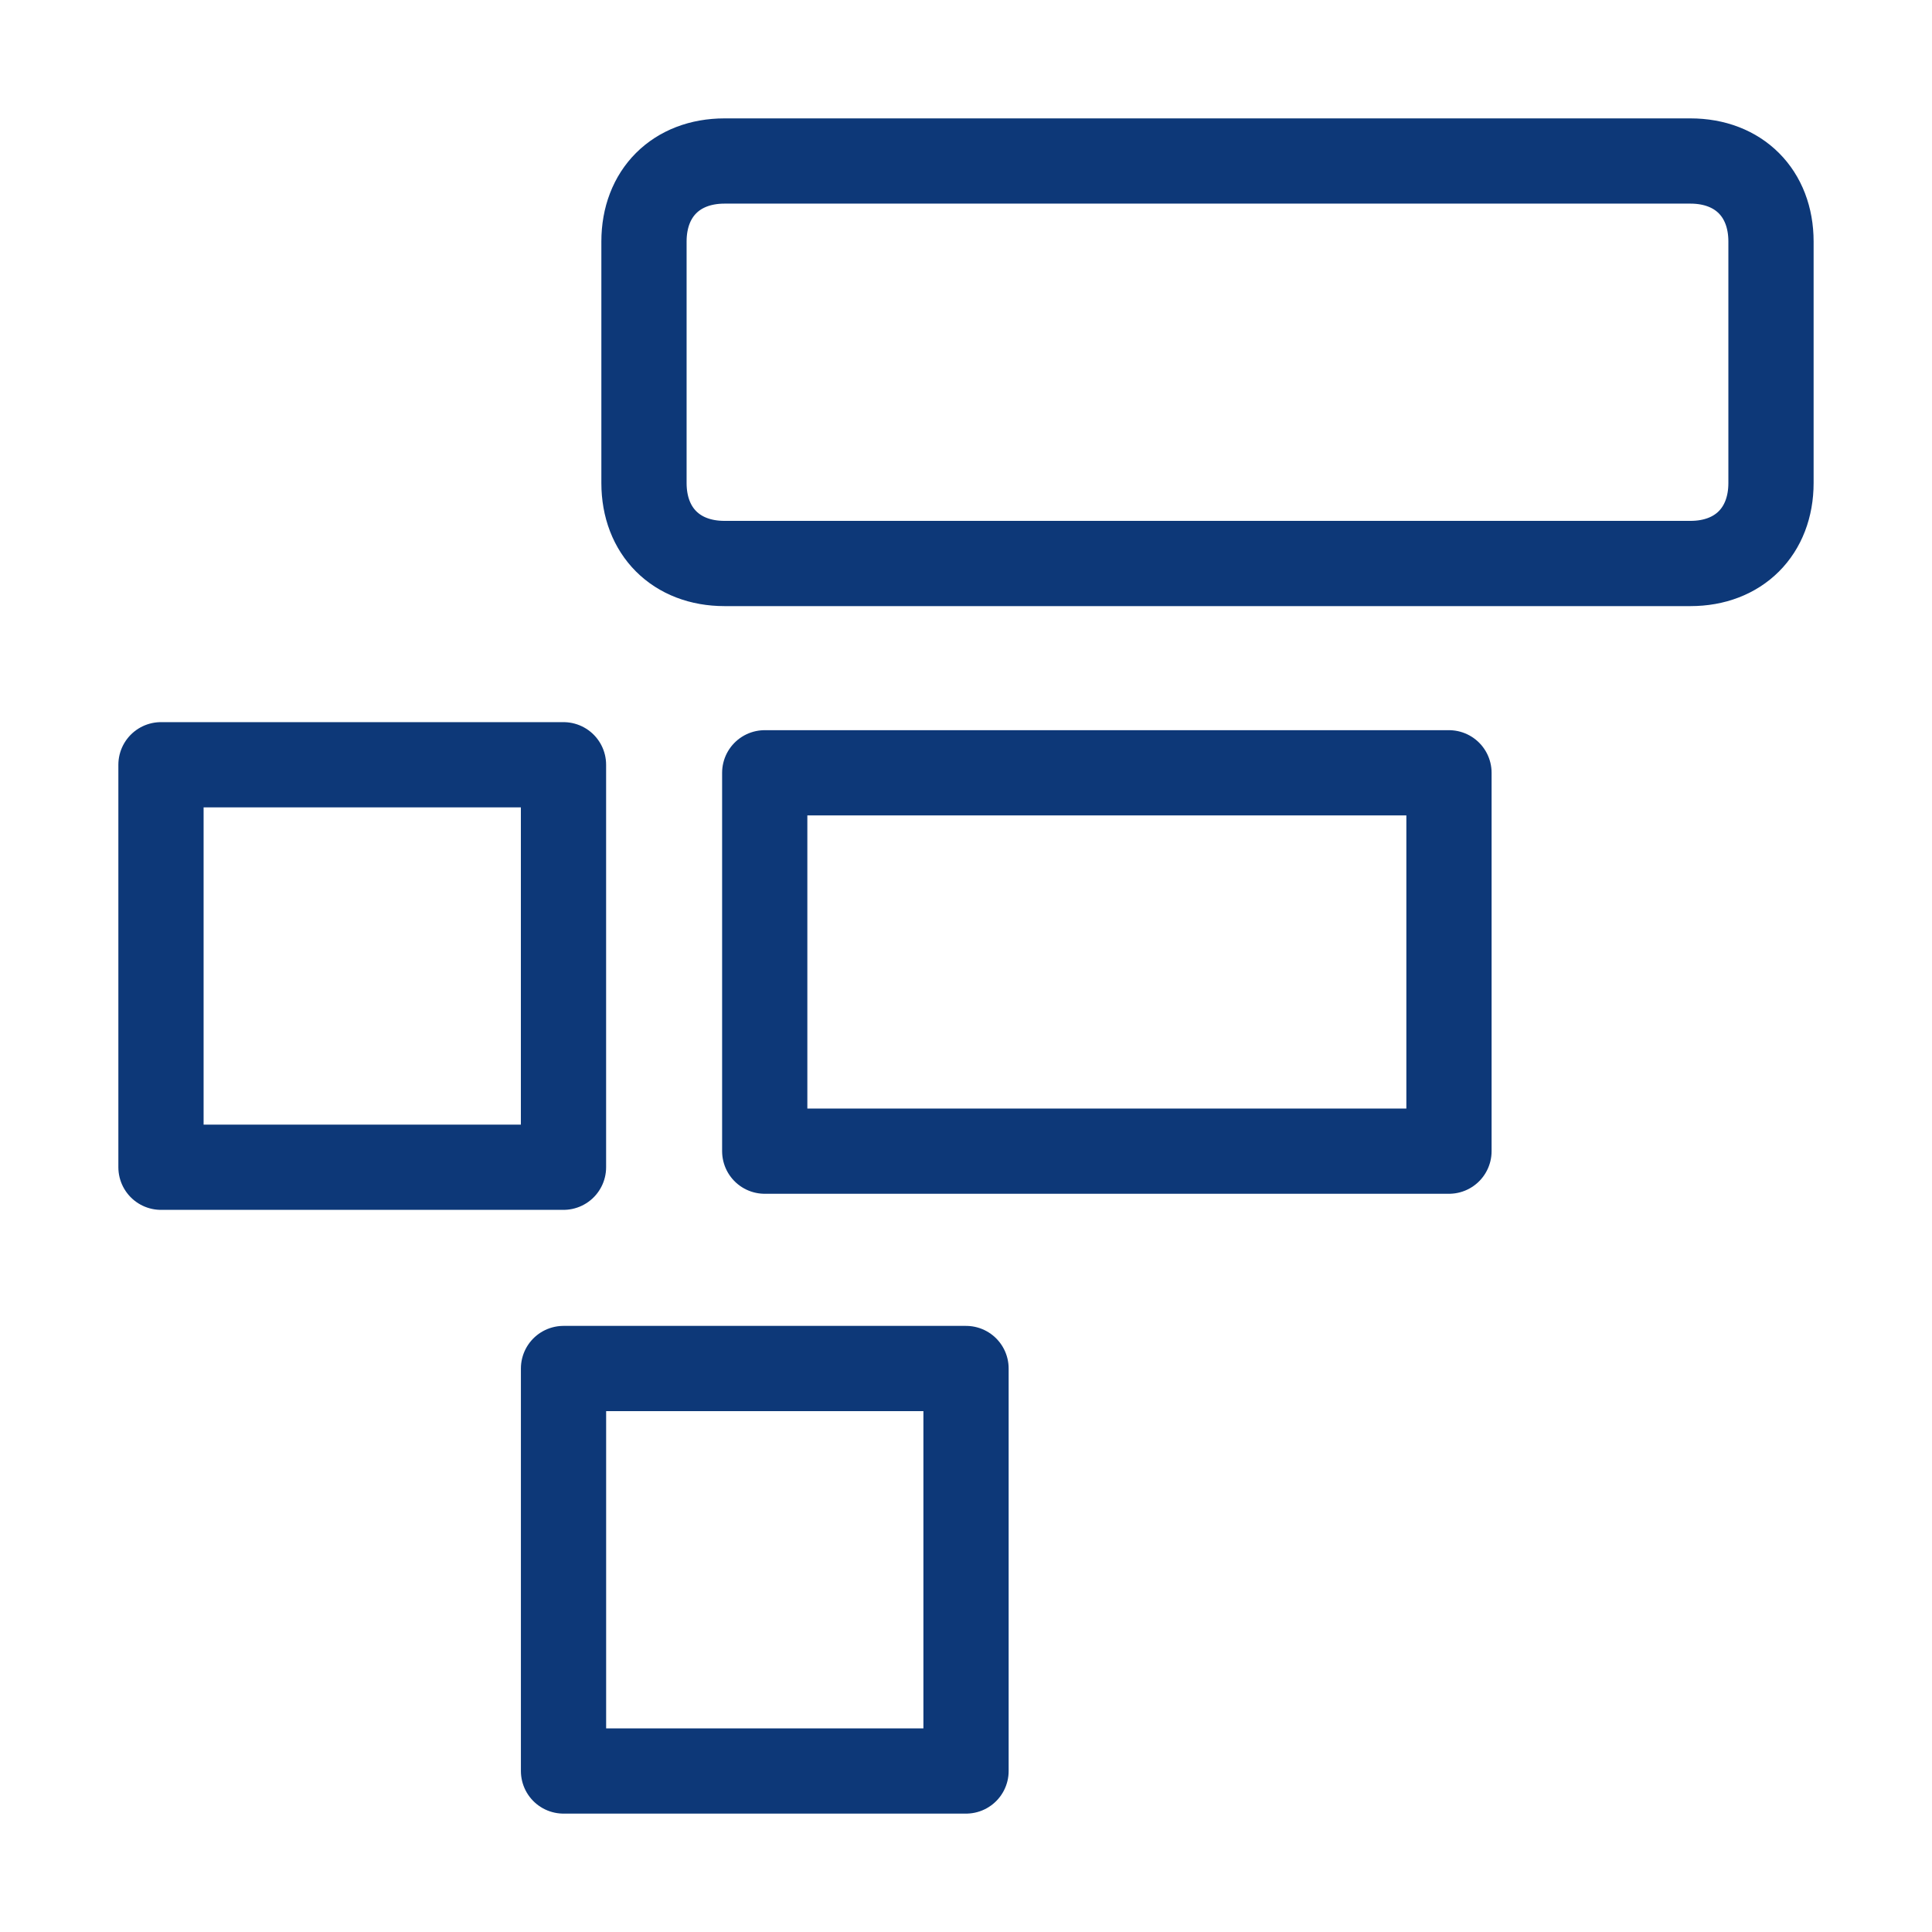
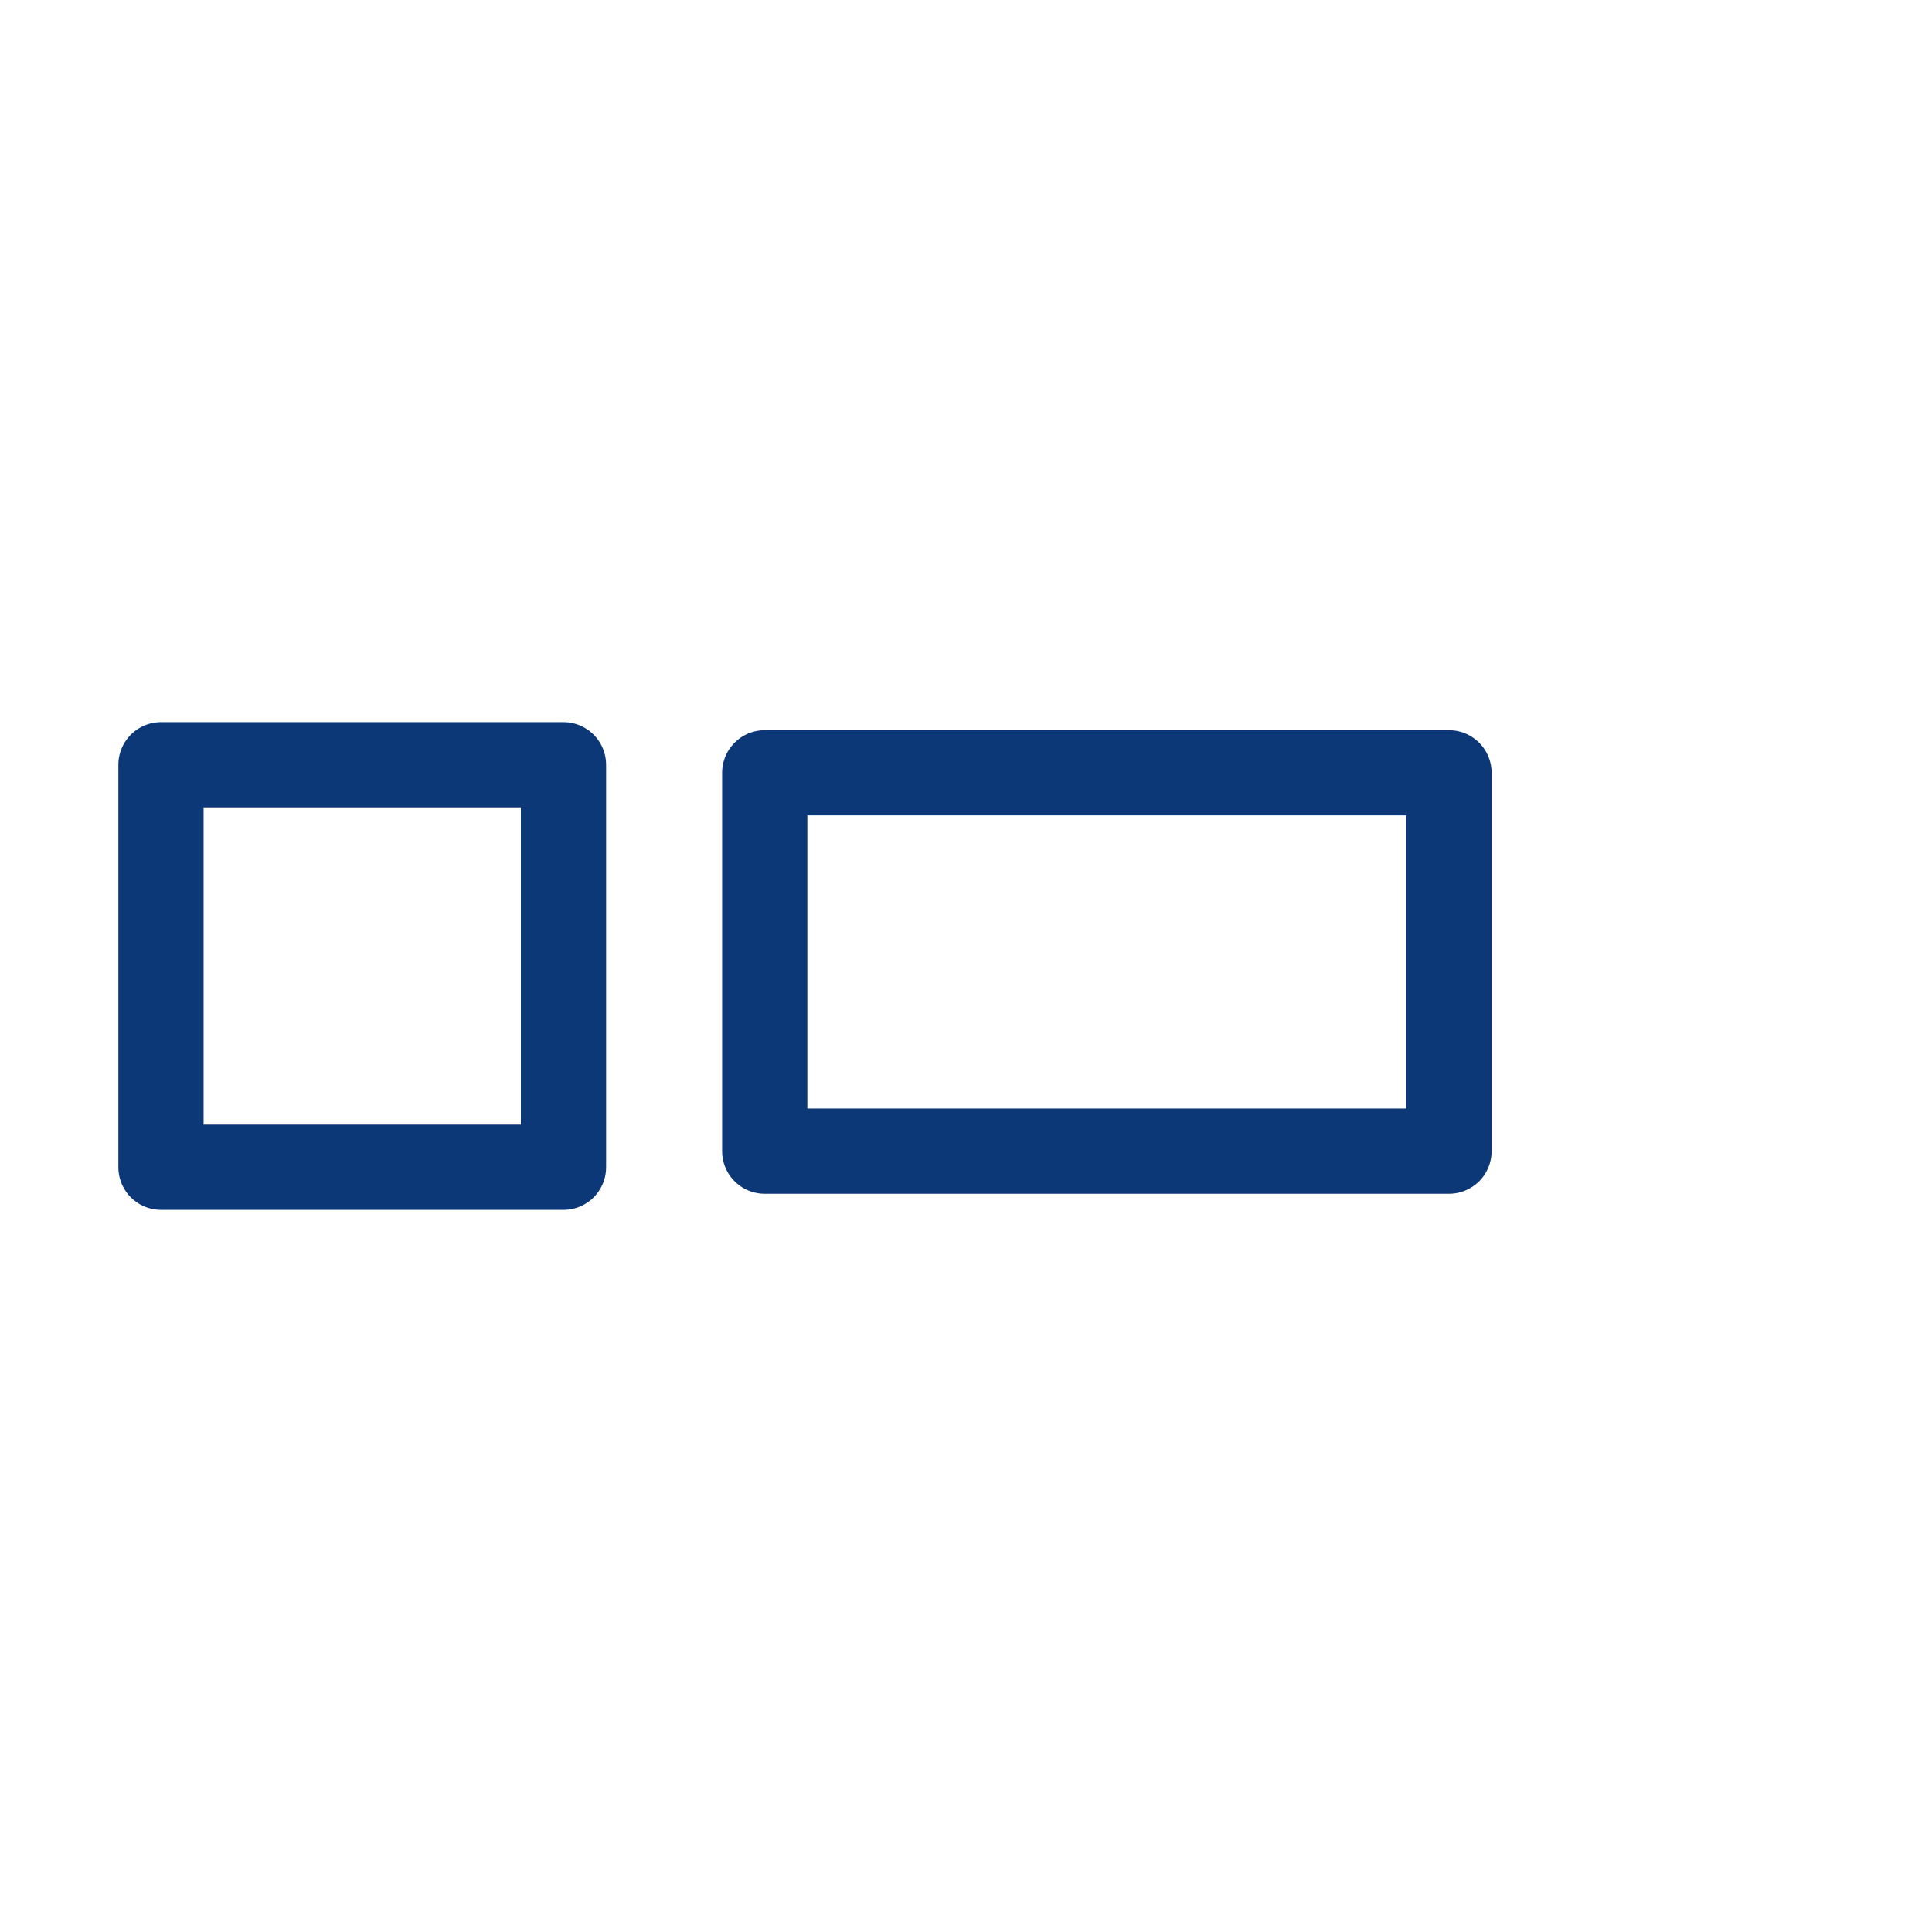
<svg xmlns="http://www.w3.org/2000/svg" width="68" height="68" viewBox="0 0 68 68" fill="none">
  <g clip-path="url(#clip0_4924_1151)">
-     <path d="M59.499 5.667H25.499C23.799 5.667 22.666 6.8 22.666 8.5V17C22.666 18.7 23.799 19.833 25.499 19.833H59.499C61.199 19.833 62.333 18.7 62.333 17V8.5C62.333 6.8 61.199 5.667 59.499 5.667Z" stroke="#0D3878" stroke-width="3" stroke-miterlimit="10" stroke-linecap="round" stroke-linejoin="round" />
-     <path d="M34.001 48.167H19.834V62.333H34.001V48.167Z" stroke="#0D3878" stroke-width="3" stroke-miterlimit="10" stroke-linecap="round" stroke-linejoin="round" />
    <path d="M19.833 26.917H5.666V41.083H19.833V26.917Z" stroke="#0D3878" stroke-width="3" stroke-miterlimit="10" stroke-linecap="round" stroke-linejoin="round" />
    <path d="M50.999 27.2H26.916V40.517H50.999V27.2Z" stroke="#0D3878" stroke-width="3" stroke-miterlimit="10" stroke-linecap="round" stroke-linejoin="round" />
  </g>
  <defs>
    <clipPath id="clip0_4924_1151">
      <rect width="68" height="68" fill="white" />
    </clipPath>
  </defs>
</svg>